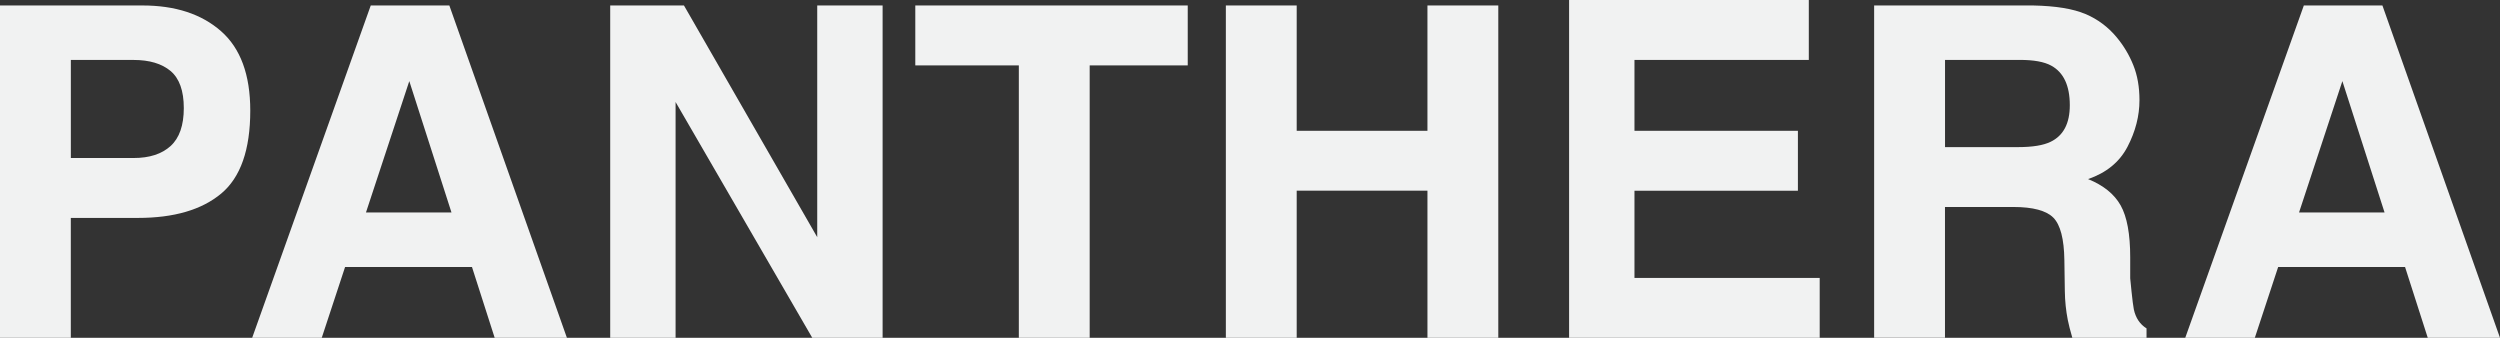
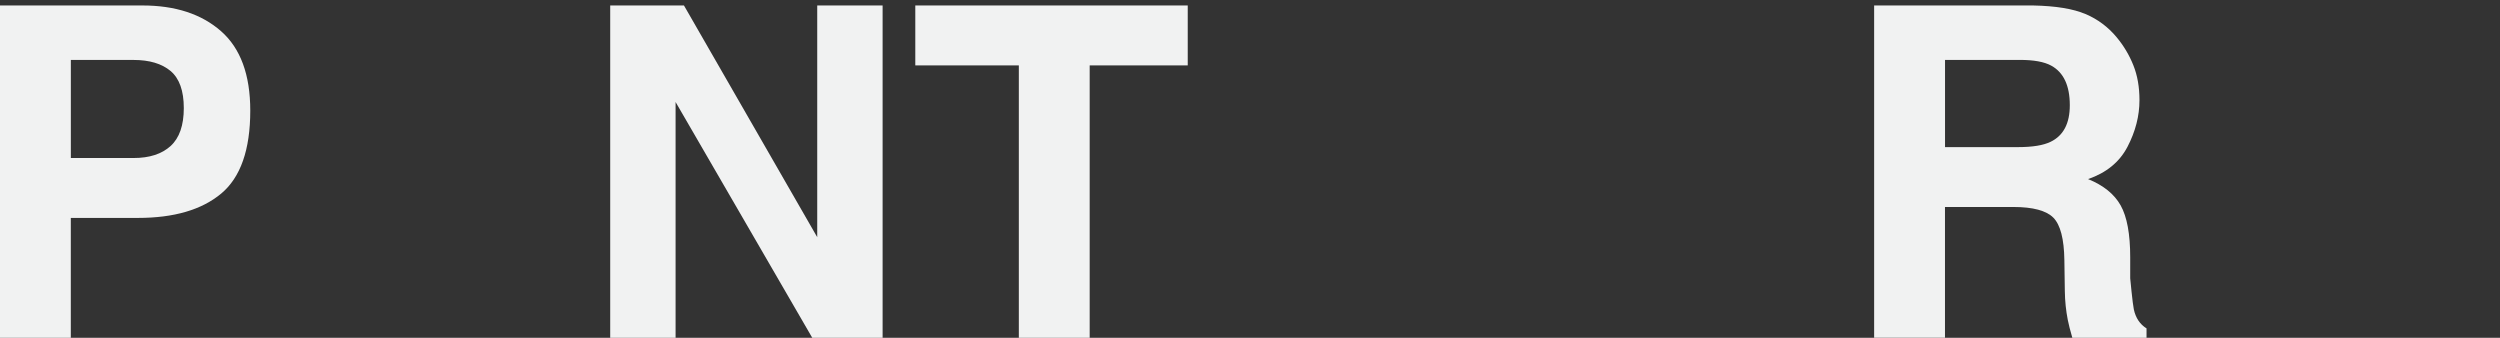
<svg xmlns="http://www.w3.org/2000/svg" viewBox="0 0 594.26 80.29" data-sanitized-data-name="Layer 1" data-name="Layer 1" id="Layer_1">
  <rect x="0" y="0" width="594.26" height="80.29" fill="#333333" stroke="none" />
  <defs>
    <style>
      .cls-1 {
        fill: #f1f2f2;
        stroke-width: 0px;
      }
    </style>
  </defs>
  <path d="M52.57,46.02c-4.62,3.85-11.21,5.78-19.78,5.78h-15.96v28.49H0V1.3h33.86c7.81,0,14.03,2.03,18.67,6.1,4.64,4.07,6.96,10.36,6.96,18.89,0,9.31-2.31,15.89-6.93,19.74ZM40.55,16.88c-2.09-1.75-5.03-2.63-8.8-2.63h-14.91v23.31h14.91c3.78,0,6.71-.95,8.8-2.85,2.09-1.9,3.14-4.91,3.14-9.02s-1.05-7.05-3.14-8.81Z" class="cls-1" />
-   <path d="M88.13,1.3h18.68l27.95,79h-17.17l-5.4-16.84h-30.16l-5.55,16.84h-16.54L88.13,1.3ZM86.99,50.51h20.33l-10.03-31.23-10.3,31.23Z" class="cls-1" />
  <path d="M145.05,1.3h17.53l31.68,55.08V1.3h15.54v79h-16.72l-32.49-56.05v56.05h-15.54V1.3Z" class="cls-1" />
  <path d="M282.33,1.3v14.25h-23.31v64.75h-16.84V15.54h-24.61V1.3h64.75Z" class="cls-1" />
-   <path d="M291.39,80.29V1.3h16.84v29.79h31.08V1.3h16.84v79h-16.84v-34.97h-31.08v34.97h-16.84Z" class="cls-1" />
-   <path d="M429.96,14.25h-41.44v16.84h38.85v14.25h-38.85v20.72h44.03v14.25h-59.57V0h56.98v14.25Z" class="cls-1" />
  <path d="M495.74,3.33c2.91,1.25,5.37,3.09,7.39,5.52,1.67,2,3,4.22,3.97,6.65.98,2.43,1.46,5.2,1.46,8.31,0,3.75-.95,7.44-2.84,11.07-1.89,3.63-5.02,6.19-9.38,7.69,3.64,1.47,6.22,3.55,7.74,6.24,1.52,2.7,2.28,6.82,2.28,12.35v5s.57,6.09.86,7.38c.44,2.05,1.46,3.55,3.02,4.52v2.23h-17.64c-.51-1.76-.87-3.17-1.08-4.25-.43-2.22-.67-4.5-.7-6.83l-.11-7.37c-.07-5.05-.95-8.42-2.63-10.11-1.69-1.68-4.85-2.53-9.49-2.53h-16.26v31.08h-16.84V1.3h37.78c5.4.11,9.55.79,12.46,2.04ZM462.34,14.25v20.72h17.34c3.45,0,6.03-.42,7.75-1.26,3.05-1.47,4.57-4.36,4.57-8.69,0-4.67-1.47-7.81-4.42-9.42-1.66-.91-4.14-1.36-7.45-1.36h-17.79Z" class="cls-1" />
-   <path d="M547.63,1.3h18.68l27.95,79h-17.17l-5.4-16.84h-30.16l-5.55,16.84h-16.54L547.63,1.3ZM546.49,50.51h20.33l-10.03-31.23-10.3,31.23Z" class="cls-1" />
</svg>